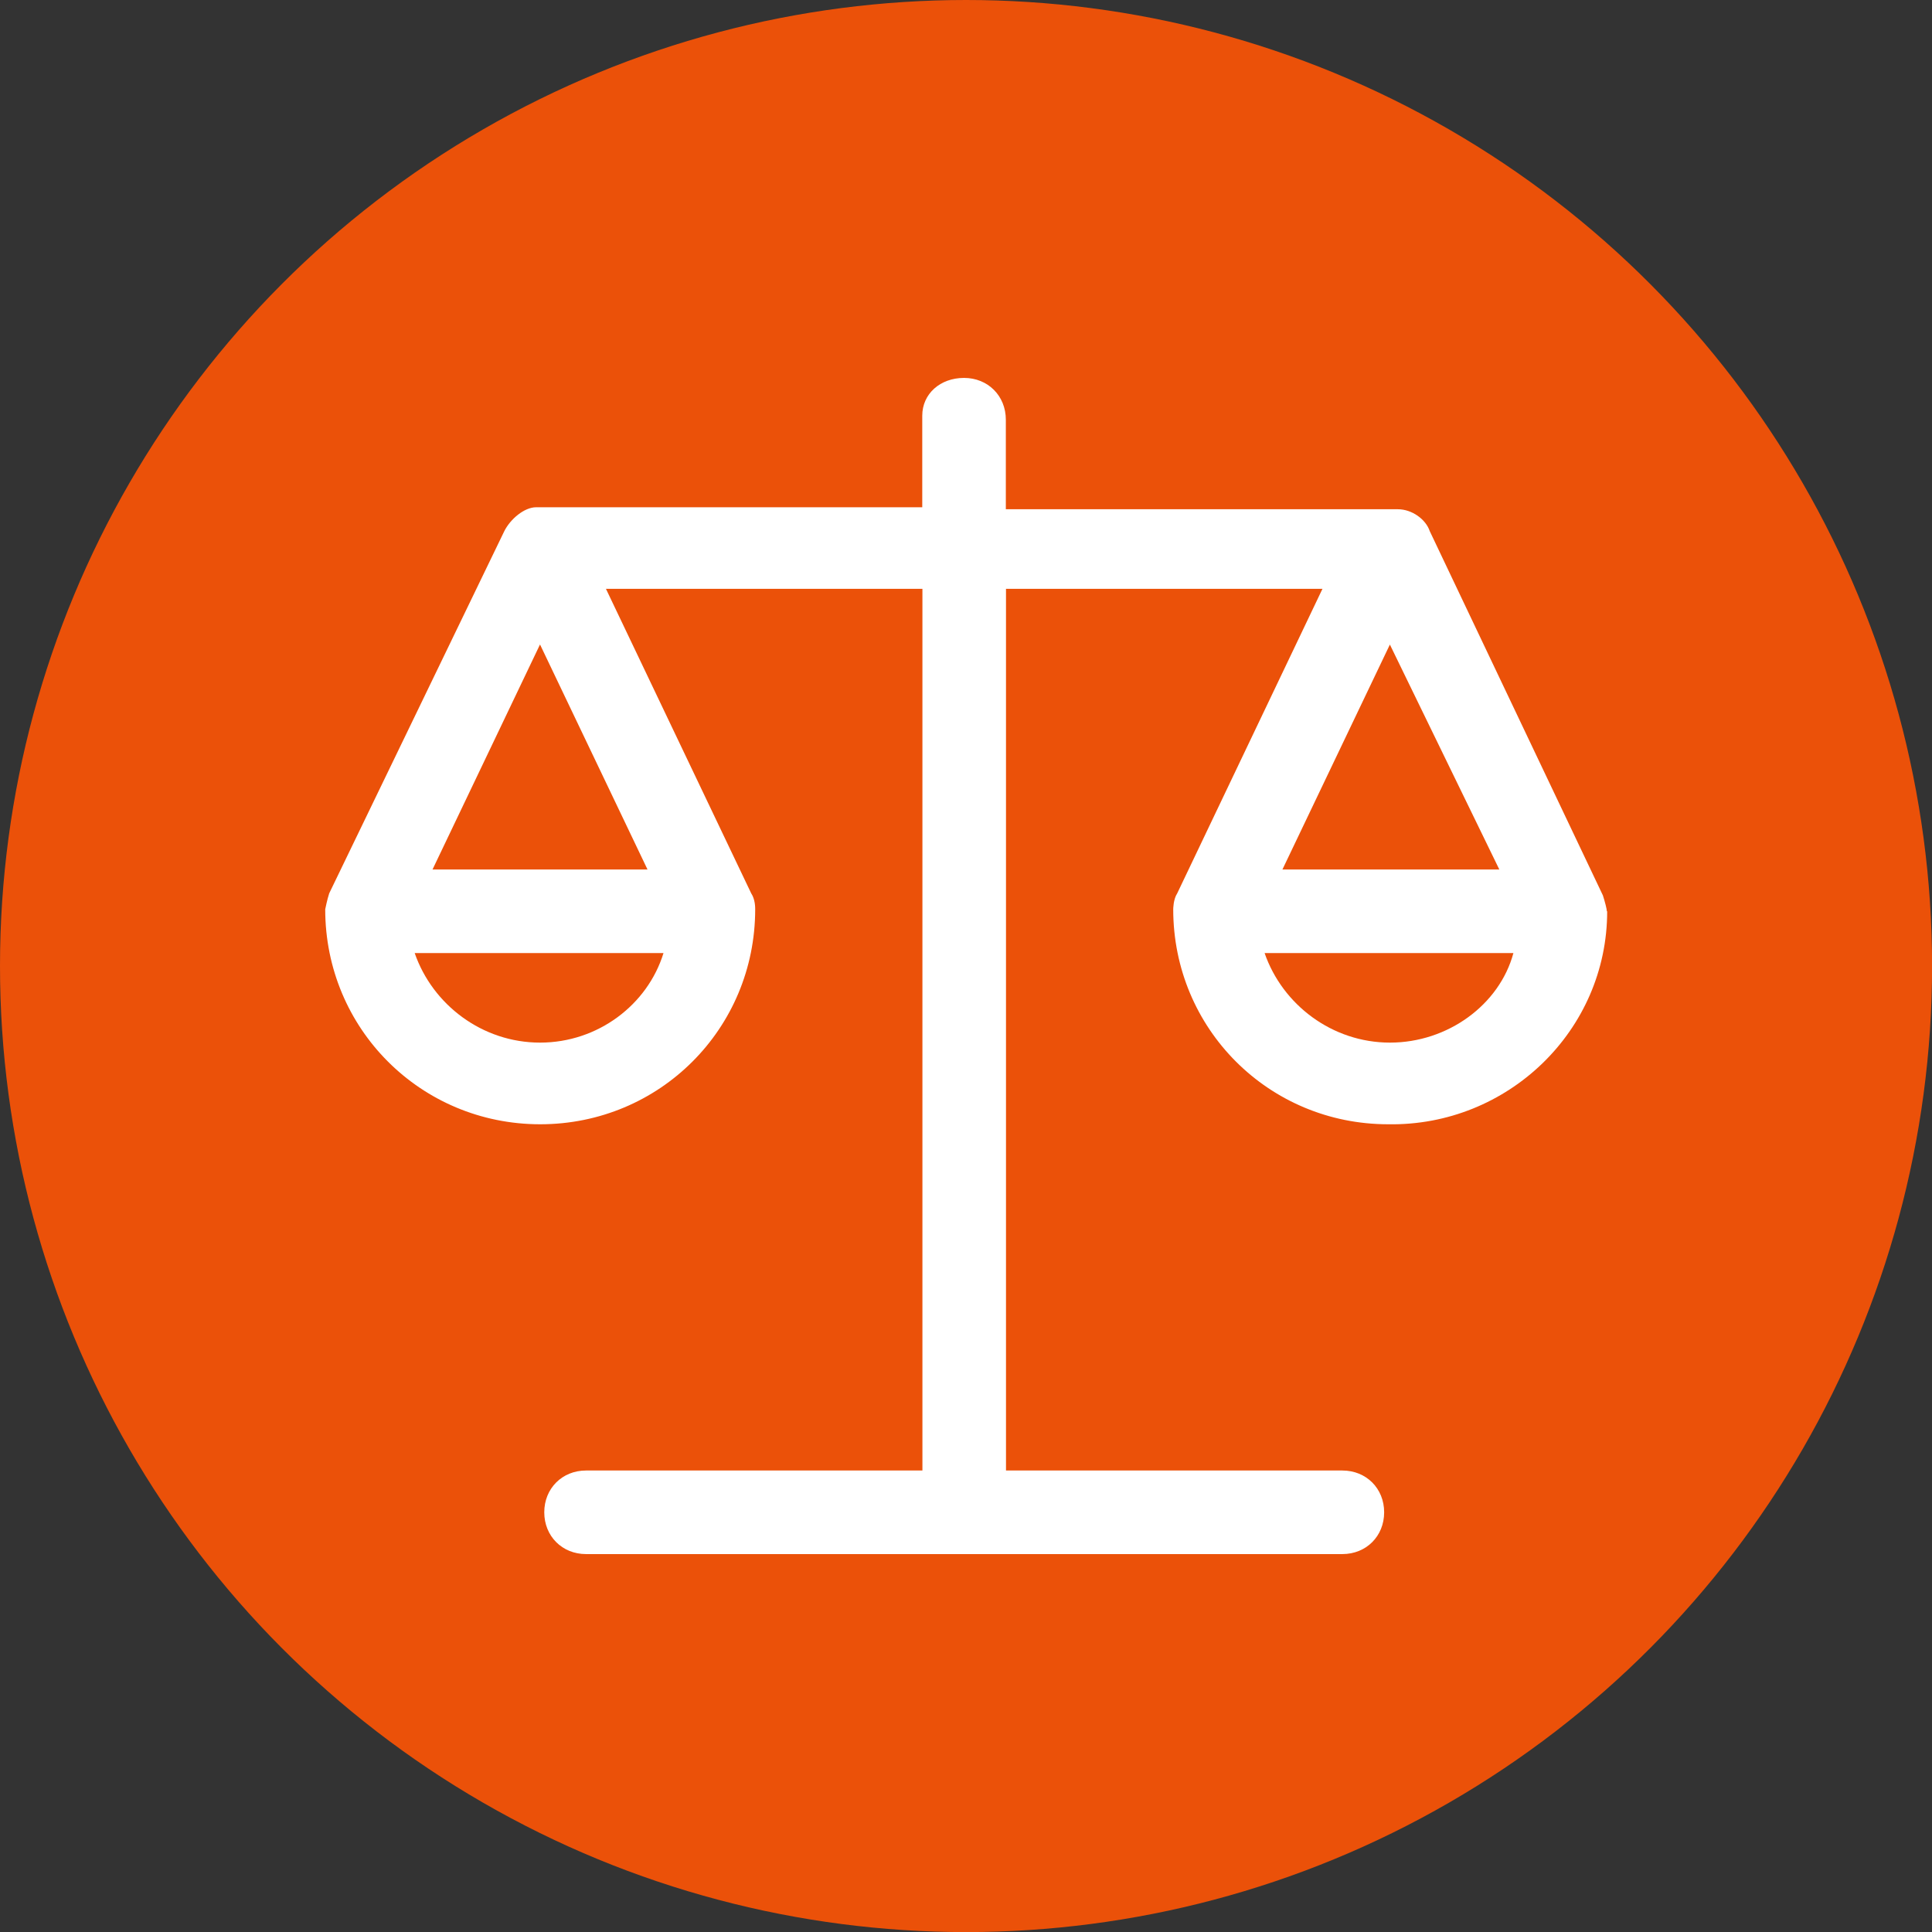
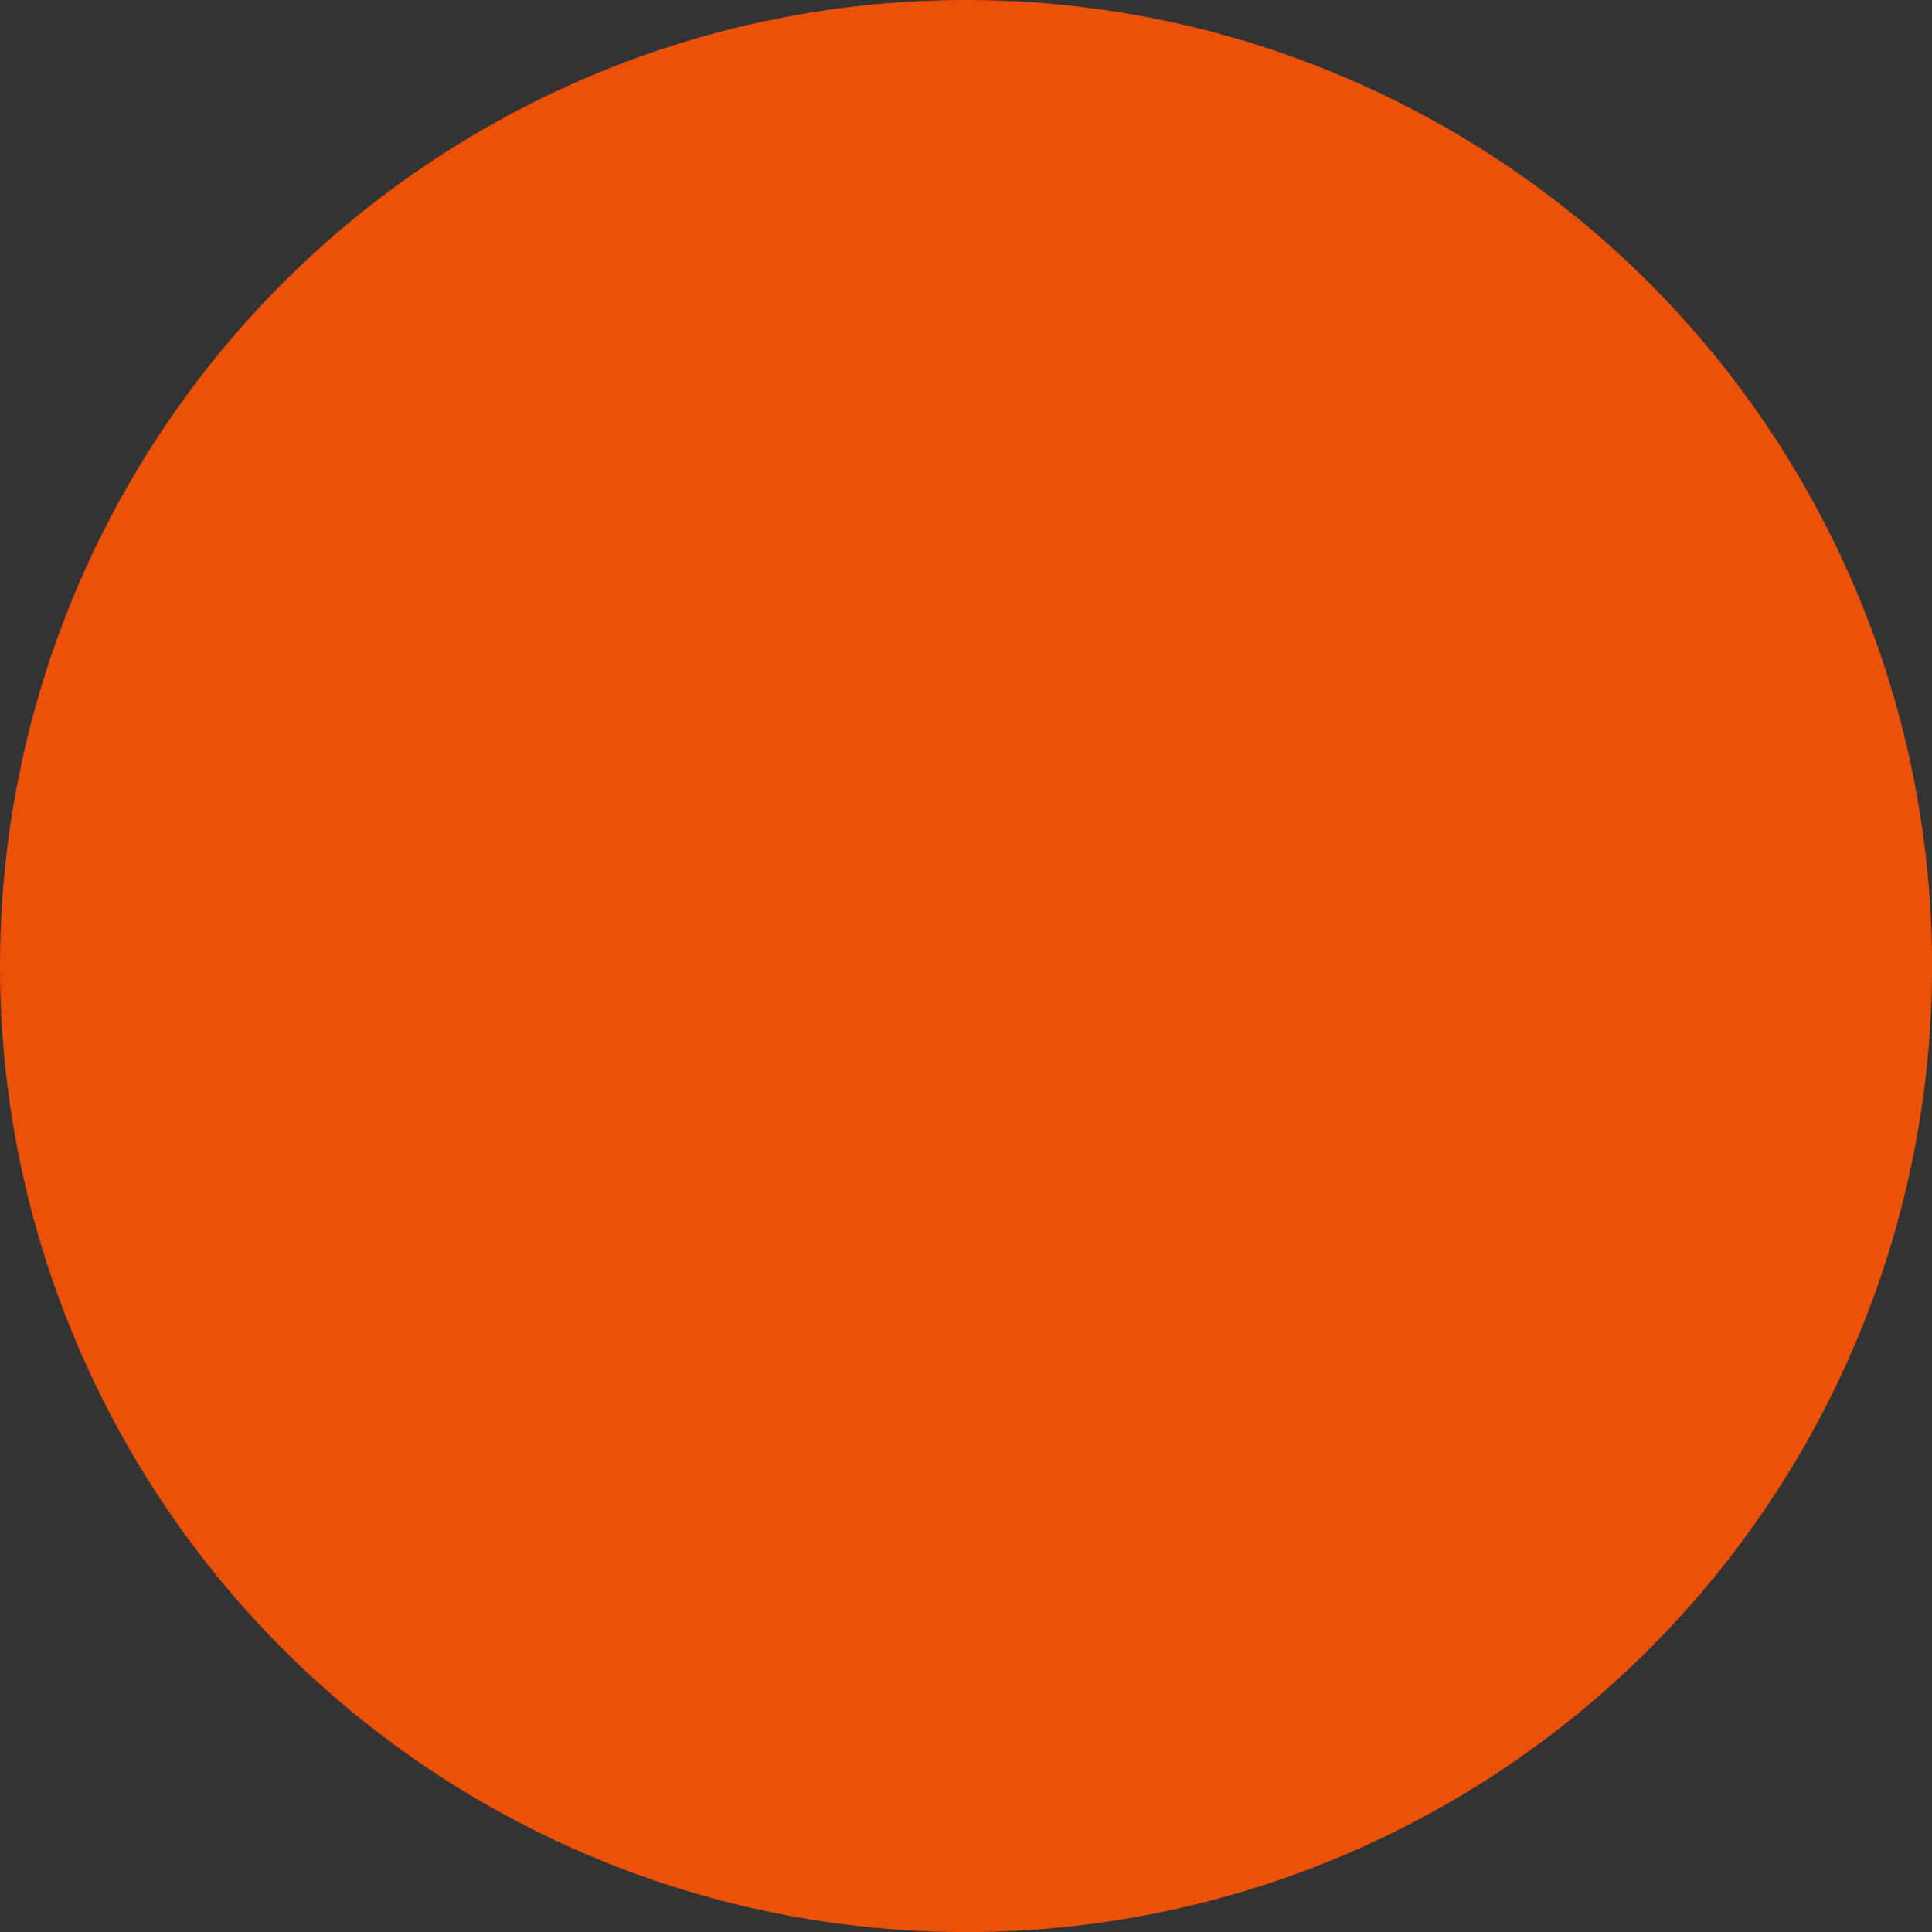
<svg xmlns="http://www.w3.org/2000/svg" xml:space="preserve" width="160.794mm" height="160.794mm" version="1.1" style="shape-rendering:geometricPrecision; text-rendering:geometricPrecision; image-rendering:optimizeQuality; fill-rule:evenodd; clip-rule:evenodd" viewBox="0 0 242.73 242.73">
  <rect x="0" y="0" width="242.73" height="242.73" fill="#333333" stroke="none" />
  <defs>
    <style type="text/css">
   
    .fil0 {fill:#EB5109}
    .fil1 {fill:white;fill-rule:nonzero}
   
  </style>
  </defs>
  <g id="Camada_x0020_1">
    <circle class="fil0" cx="121.37" cy="121.37" r="121.37" />
  </g>
  <g id="Camada_x0020_1_3">
-     <path id="balance-svgrepo-com.svg" class="fil1" d="M201.88 114.49c0,-0.25 -0.25,-1.25 -0.5,-2l0 0 -21.75 -45.76c-0.5,-1.5 -2.25,-2.75 -4,-2.75l-49.26 0 0 -11.25c0,-3 -2.25,-5.25 -5.25,-5.25 -3,0 -5.25,2 -5.25,4.75l0 11.5 -48.51 0c-1.5,0 -3.25,1.5 -4,3l-22 45.51c-0.25,0.75 -0.5,2 -0.5,2l0 0c0,15 12,27.01 27.01,27.01 15,0 27.01,-12 27.01,-27.01l0 0c0,-0.25 0,-1.25 -0.5,-2l0 0 -18.25 -38.26 39.76 0 0 110.77 -42.26 0c-3,0 -5.25,2.25 -5.25,5.25 0,3 2.25,5.25 5.25,5.25l95.02 -0c3,0 5.25,-2.25 5.25,-5.25 0,-3 -2.25,-5.25 -5.25,-5.25l-42.26 0 0 -110.77 39.76 0 -18.25 38.26c-0.5,0.75 -0.5,2 -0.5,2l0 0c0,15 12,27.01 27.01,27.01 15,0.25 27.51,-11.75 27.51,-26.76l0 0 0 -0zm-134.03 -33.51l13.5 28.26 -27.01 0 13.5 -28.26zm0 50.01c-7.25,0 -13.5,-4.75 -15.75,-11.25l31.26 0c-2,6.5 -8.25,11.25 -15.5,11.25zm120.53 -21.75l-27.26 0 13.5 -28.26 13.75 28.26zm-13.75 21.75c-7.25,0 -13.5,-4.75 -15.75,-11.25l31.26 0c-1.75,6.5 -8.25,11.25 -15.5,11.25z" />
-   </g>
+     </g>
</svg>